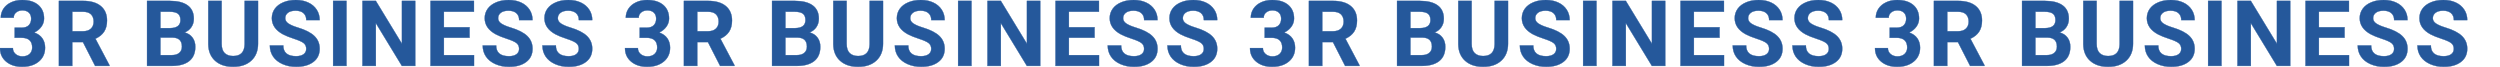
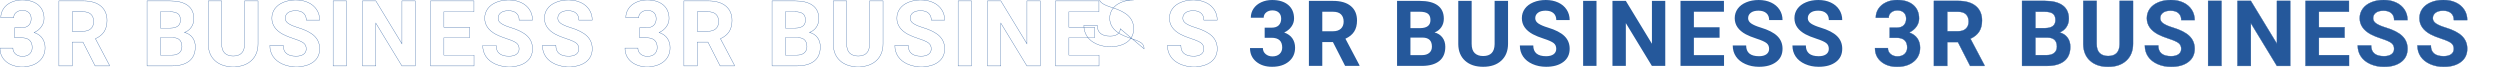
<svg xmlns="http://www.w3.org/2000/svg" version="1.1" id="レイヤー_1" x="0" y="0" width="7936" height="212" viewBox="0 0 7936 212" style="enable-background:new 0 0 7936 212" xml:space="preserve">
  <style>.st0{fill:#25589b}.st1{fill:none;stroke:#25589b}</style>
-   <path class="st0" d="M46.573 87.861h21.8c10.38 0 18.071-2.598 23.074-7.794 5.001-5.194 7.503-12.092 7.503-20.69 0-8.312-2.477-14.785-7.432-19.414-4.955-4.628-11.774-6.944-20.455-6.944-7.835 0-14.393 2.15-19.677 6.447-5.286 4.3-7.927 9.898-7.927 16.793H2.548c0-10.77 2.902-20.429 8.706-28.98 5.804-8.549 13.919-15.233 24.348-20.052C46.029 2.409 57.519 0 70.072 0c21.8 0 38.88 5.221 51.244 15.659C133.678 26.1 139.86 40.483 139.86 58.811c0 9.448-2.88 18.139-8.635 26.075-5.758 7.936-13.307 14.029-22.649 18.281 11.608 4.158 20.265 10.394 25.976 18.706 5.709 8.314 8.564 18.139 8.564 29.476 0 18.33-6.678 33.019-20.031 44.072C109.73 206.473 92.059 212 70.072 212c-20.575 0-37.396-5.432-50.466-16.297C6.534 184.84 0 170.479 0 152.623h40.91c0 7.747 2.902 14.078 8.706 18.989 5.804 4.913 12.953 7.369 21.446 7.369 9.719 0 17.341-2.573 22.862-7.724 5.521-5.148 8.281-11.974 8.281-20.477 0-20.595-11.325-30.893-33.974-30.893H46.573V87.861zm216.708 45.773h-33.833v75.532H186.98V2.834h76.584c24.348 0 43.126 5.434 56.34 16.297 13.211 10.865 19.818 26.217 19.818 46.056 0 14.078-3.044 25.816-9.132 35.215-6.086 9.402-15.312 16.888-27.673 22.462l44.59 84.318v1.984h-45.582l-38.644-75.532zm-33.833-34.436h34.257c10.665 0 18.92-2.715 24.774-8.149 5.85-5.431 8.777-12.917 8.777-22.461 0-9.729-2.761-17.382-8.283-22.957-5.52-5.574-13.992-8.361-25.408-8.361h-34.116v61.928zm237.358 109.968V2.834h72.195c25.007 0 43.976 4.796 56.907 14.384 12.929 9.589 19.394 23.643 19.394 42.159 0 10.11-2.597 19.014-7.786 26.713-5.191 7.7-12.41 13.344-21.659 16.934 10.568 2.646 18.898 7.985 24.986 16.013 6.086 8.031 9.13 17.856 9.13 29.476 0 19.84-6.323 34.861-18.969 45.064-12.648 10.203-30.671 15.4-54.075 15.588h-80.123zm42.467-119.888h31.426c21.422-.376 32.134-8.928 32.134-25.65 0-9.353-2.714-16.084-8.139-20.194-5.428-4.109-13.993-6.164-25.693-6.164h-29.727v52.008zm0 30.043v55.693h36.381c10.002 0 17.812-2.385 23.427-7.157 5.615-4.769 8.423-11.358 8.423-19.768 0-18.895-9.768-28.484-29.303-28.767h-38.928zM819.128 2.834v135.901c0 22.581-7.055 40.437-21.164 53.567C783.855 205.434 764.579 212 740.138 212c-24.065 0-43.175-6.377-57.331-19.131-14.156-12.754-21.375-30.277-21.658-52.575V2.834h42.468v136.184c0 13.511 3.231 23.36 9.696 29.547 6.464 6.188 15.406 9.282 26.826 9.282 23.875 0 36.003-12.563 36.381-37.695V2.834h42.608zm153.006 152.198c0-8.029-2.831-14.194-8.493-18.493-5.662-4.298-15.855-8.833-30.577-13.604-14.722-4.77-26.379-9.471-34.965-14.101-23.406-12.659-35.107-29.71-35.107-51.158 0-11.146 3.137-21.091 9.413-29.831 6.275-8.737 15.288-15.564 27.039-20.477C911.192 2.458 924.38 0 939.009 0c14.722 0 27.838 2.67 39.353 8.006 11.513 5.339 20.456 12.874 26.825 22.603 6.371 9.731 9.556 20.785 9.556 33.16h-42.468c0-9.446-2.973-16.792-8.918-22.037-5.945-5.242-14.297-7.864-25.056-7.864-10.383 0-18.451 2.196-24.206 6.59-5.757 4.392-8.635 10.181-8.635 17.359 0 6.709 3.373 12.329 10.122 16.864 6.746 4.535 16.68 8.786 29.798 12.754 24.158 7.276 41.76 16.297 52.801 27.067s16.562 24.186 16.562 40.246c0 17.856-6.748 31.863-20.243 42.017C981.003 206.923 962.838 212 940 212c-15.855 0-30.294-2.905-43.317-8.716-13.023-5.809-22.957-13.767-29.798-23.878-6.844-10.108-10.263-21.824-10.263-35.144h42.609c0 22.769 13.59 34.152 40.769 34.152 10.098 0 17.978-2.055 23.64-6.164 5.663-4.11 8.494-9.849 8.494-17.218zm127.81 54.134h-42.468V2.834h42.468v206.332zm218.264 0h-42.468l-82.67-135.759v135.759h-42.468V2.834h42.468l82.812 136.043V2.834h42.326v206.332zm172.4-89.42h-81.538v55.267h95.694v34.152h-138.161V2.834h137.878V37.27h-95.411v49.174h81.538v33.302zm157.254 35.286c0-8.029-2.831-14.194-8.494-18.493-5.662-4.298-15.855-8.833-30.577-13.604-14.722-4.77-26.379-9.471-34.965-14.101-23.406-12.659-35.107-29.71-35.107-51.158 0-11.146 3.137-21.091 9.413-29.831 6.275-8.737 15.288-15.564 27.039-20.477 11.75-4.91 24.937-7.368 39.567-7.368 14.722 0 27.838 2.67 39.353 8.006 11.513 5.339 20.456 12.874 26.825 22.603 6.371 9.731 9.556 20.785 9.556 33.16h-42.468c0-9.446-2.973-16.792-8.918-22.037-5.946-5.242-14.297-7.864-25.056-7.864-10.383 0-18.451 2.196-24.207 6.59-5.757 4.392-8.635 10.181-8.635 17.359 0 6.709 3.373 12.329 10.122 16.864 6.746 4.535 16.68 8.786 29.798 12.754 24.158 7.276 41.76 16.297 52.801 27.067 11.042 10.77 16.562 24.186 16.562 40.246 0 17.856-6.748 31.863-20.243 42.017-13.497 10.157-31.662 15.234-54.5 15.234-15.855 0-30.294-2.905-43.317-8.716-13.023-5.809-22.957-13.767-29.798-23.878-6.844-10.108-10.263-21.824-10.263-35.144h42.609c0 22.769 13.59 34.152 40.769 34.152 10.098 0 17.978-2.055 23.64-6.164 5.663-4.109 8.494-9.848 8.494-17.217zm189.529 0c0-8.029-2.831-14.194-8.494-18.493-5.662-4.298-15.855-8.833-30.577-13.604-14.722-4.77-26.379-9.471-34.965-14.101-23.406-12.659-35.107-29.71-35.107-51.158 0-11.146 3.137-21.091 9.413-29.831 6.275-8.737 15.288-15.564 27.039-20.477C1776.449 2.458 1789.637 0 1804.266 0c14.722 0 27.838 2.67 39.353 8.006 11.513 5.339 20.456 12.874 26.825 22.603 6.371 9.731 9.556 20.785 9.556 33.16h-42.468c0-9.446-2.973-16.792-8.918-22.037-5.946-5.242-14.297-7.864-25.056-7.864-10.383 0-18.451 2.196-24.207 6.59-5.757 4.392-8.635 10.181-8.635 17.359 0 6.709 3.373 12.329 10.122 16.864 6.746 4.535 16.68 8.786 29.798 12.754 24.158 7.276 41.76 16.297 52.801 27.067 11.042 10.77 16.562 24.186 16.562 40.246 0 17.856-6.748 31.863-20.243 42.017-13.497 10.157-31.662 15.234-54.5 15.234-15.855 0-30.294-2.905-43.317-8.716-13.023-5.809-22.957-13.767-29.798-23.878-6.844-10.108-10.263-21.824-10.263-35.144h42.609c0 22.769 13.59 34.152 40.769 34.152 10.098 0 17.978-2.055 23.64-6.164 5.664-4.109 8.495-9.848 8.495-17.217z" />
  <path class="st1" d="M46.573 87.861h21.8c10.38 0 18.071-2.598 23.074-7.794 5.001-5.194 7.503-12.092 7.503-20.69 0-8.312-2.477-14.785-7.432-19.414-4.955-4.628-11.774-6.944-20.455-6.944-7.835 0-14.393 2.15-19.677 6.447-5.286 4.3-7.927 9.898-7.927 16.793H2.548c0-10.77 2.902-20.429 8.706-28.98 5.804-8.549 13.919-15.233 24.348-20.052C46.029 2.409 57.519 0 70.072 0c21.8 0 38.88 5.221 51.244 15.659C133.678 26.1 139.86 40.483 139.86 58.811c0 9.448-2.88 18.139-8.635 26.075-5.758 7.936-13.307 14.029-22.649 18.281 11.608 4.158 20.265 10.394 25.976 18.706 5.709 8.314 8.564 18.139 8.564 29.476 0 18.33-6.678 33.019-20.031 44.072C109.73 206.473 92.059 212 70.072 212c-20.575 0-37.396-5.432-50.466-16.297C6.534 184.84 0 170.479 0 152.623h40.91c0 7.747 2.902 14.078 8.706 18.989 5.804 4.913 12.953 7.369 21.446 7.369 9.719 0 17.341-2.573 22.862-7.724 5.521-5.148 8.281-11.974 8.281-20.477 0-20.595-11.325-30.893-33.974-30.893H46.573V87.861zm216.708 45.773h-33.833v75.532H186.98V2.834h76.584c24.348 0 43.126 5.434 56.34 16.297 13.211 10.865 19.818 26.217 19.818 46.056 0 14.078-3.044 25.816-9.132 35.215-6.086 9.402-15.312 16.888-27.673 22.462l44.59 84.318v1.984h-45.582l-38.644-75.532zm-33.833-34.436h34.257c10.665 0 18.92-2.715 24.774-8.149 5.85-5.431 8.777-12.917 8.777-22.461 0-9.729-2.761-17.382-8.283-22.957-5.52-5.574-13.992-8.361-25.408-8.361h-34.116v61.928zm237.358 109.968V2.834h72.195c25.007 0 43.976 4.796 56.907 14.384 12.929 9.589 19.394 23.643 19.394 42.159 0 10.11-2.597 19.014-7.786 26.713-5.191 7.7-12.41 13.344-21.659 16.934 10.568 2.646 18.898 7.985 24.986 16.013 6.086 8.031 9.13 17.856 9.13 29.476 0 19.84-6.323 34.861-18.969 45.064-12.648 10.203-30.671 15.4-54.075 15.588h-80.123zm42.467-119.888h31.426c21.422-.376 32.134-8.928 32.134-25.65 0-9.353-2.714-16.084-8.139-20.194-5.428-4.109-13.993-6.164-25.693-6.164h-29.727v52.008zm0 30.043v55.693h36.381c10.002 0 17.812-2.385 23.427-7.157 5.615-4.769 8.423-11.358 8.423-19.768 0-18.895-9.768-28.484-29.303-28.767h-38.928zM819.128 2.834v135.901c0 22.581-7.055 40.437-21.164 53.567C783.855 205.434 764.579 212 740.138 212c-24.065 0-43.175-6.377-57.331-19.131-14.156-12.754-21.375-30.277-21.658-52.575V2.834h42.468v136.184c0 13.511 3.231 23.36 9.696 29.547 6.464 6.188 15.406 9.282 26.826 9.282 23.875 0 36.003-12.563 36.381-37.695V2.834h42.608zm153.006 152.198c0-8.029-2.831-14.194-8.493-18.493-5.662-4.298-15.855-8.833-30.577-13.604-14.722-4.77-26.379-9.471-34.965-14.101-23.406-12.659-35.107-29.71-35.107-51.158 0-11.146 3.137-21.091 9.413-29.831 6.275-8.737 15.288-15.564 27.039-20.477C911.192 2.458 924.38 0 939.009 0c14.722 0 27.838 2.67 39.353 8.006 11.513 5.339 20.456 12.874 26.825 22.603 6.371 9.731 9.556 20.785 9.556 33.16h-42.468c0-9.446-2.973-16.792-8.918-22.037-5.945-5.242-14.297-7.864-25.056-7.864-10.383 0-18.451 2.196-24.206 6.59-5.757 4.392-8.635 10.181-8.635 17.359 0 6.709 3.373 12.329 10.122 16.864 6.746 4.535 16.68 8.786 29.798 12.754 24.158 7.276 41.76 16.297 52.801 27.067s16.562 24.186 16.562 40.246c0 17.856-6.748 31.863-20.243 42.017C981.003 206.923 962.838 212 940 212c-15.855 0-30.294-2.905-43.317-8.716-13.023-5.809-22.957-13.767-29.798-23.878-6.844-10.108-10.263-21.824-10.263-35.144h42.609c0 22.769 13.59 34.152 40.769 34.152 10.098 0 17.978-2.055 23.64-6.164 5.663-4.11 8.494-9.849 8.494-17.218zm127.81 54.134h-42.468V2.834h42.468v206.332zm218.264 0h-42.468l-82.67-135.759v135.759h-42.468V2.834h42.468l82.812 136.043V2.834h42.326v206.332zm172.4-89.42h-81.538v55.267h95.694v34.152h-138.161V2.834h137.878V37.27h-95.411v49.174h81.538v33.302zm157.254 35.286c0-8.029-2.831-14.194-8.494-18.493-5.662-4.298-15.855-8.833-30.577-13.604-14.722-4.77-26.379-9.471-34.965-14.101-23.406-12.659-35.107-29.71-35.107-51.158 0-11.146 3.137-21.091 9.413-29.831 6.275-8.737 15.288-15.564 27.039-20.477 11.75-4.91 24.937-7.368 39.567-7.368 14.722 0 27.838 2.67 39.353 8.006 11.513 5.339 20.456 12.874 26.825 22.603 6.371 9.731 9.556 20.785 9.556 33.16h-42.468c0-9.446-2.973-16.792-8.918-22.037-5.946-5.242-14.297-7.864-25.056-7.864-10.383 0-18.451 2.196-24.207 6.59-5.757 4.392-8.635 10.181-8.635 17.359 0 6.709 3.373 12.329 10.122 16.864 6.746 4.535 16.68 8.786 29.798 12.754 24.158 7.276 41.76 16.297 52.801 27.067 11.042 10.77 16.562 24.186 16.562 40.246 0 17.856-6.748 31.863-20.243 42.017-13.497 10.157-31.662 15.234-54.5 15.234-15.855 0-30.294-2.905-43.317-8.716-13.023-5.809-22.957-13.767-29.798-23.878-6.844-10.108-10.263-21.824-10.263-35.144h42.609c0 22.769 13.59 34.152 40.769 34.152 10.098 0 17.978-2.055 23.64-6.164 5.663-4.109 8.494-9.848 8.494-17.217zm189.529 0c0-8.029-2.831-14.194-8.494-18.493-5.662-4.298-15.855-8.833-30.577-13.604-14.722-4.77-26.379-9.471-34.965-14.101-23.406-12.659-35.107-29.71-35.107-51.158 0-11.146 3.137-21.091 9.413-29.831 6.275-8.737 15.288-15.564 27.039-20.477C1776.449 2.458 1789.637 0 1804.266 0c14.722 0 27.838 2.67 39.353 8.006 11.513 5.339 20.456 12.874 26.825 22.603 6.371 9.731 9.556 20.785 9.556 33.16h-42.468c0-9.446-2.973-16.792-8.918-22.037-5.946-5.242-14.297-7.864-25.056-7.864-10.383 0-18.451 2.196-24.207 6.59-5.757 4.392-8.635 10.181-8.635 17.359 0 6.709 3.373 12.329 10.122 16.864 6.746 4.535 16.68 8.786 29.798 12.754 24.158 7.276 41.76 16.297 52.801 27.067 11.042 10.77 16.562 24.186 16.562 40.246 0 17.856-6.748 31.863-20.243 42.017-13.497 10.157-31.662 15.234-54.5 15.234-15.855 0-30.294-2.905-43.317-8.716-13.023-5.809-22.957-13.767-29.798-23.878-6.844-10.108-10.263-21.824-10.263-35.144h42.609c0 22.769 13.59 34.152 40.769 34.152 10.098 0 17.978-2.055 23.64-6.164 5.664-4.109 8.495-9.848 8.495-17.217z" />
-   <path class="st0" d="M2030.573 87.861h21.8c10.38 0 18.071-2.598 23.074-7.794 5.001-5.194 7.503-12.092 7.503-20.69 0-8.312-2.477-14.785-7.432-19.414-4.955-4.628-11.774-6.944-20.455-6.944-7.835 0-14.393 2.15-19.677 6.447-5.286 4.3-7.927 9.898-7.927 16.793h-40.91c0-10.77 2.902-20.429 8.706-28.98 5.804-8.549 13.919-15.233 24.348-20.052C2030.029 2.409 2041.519 0 2054.072 0c21.8 0 38.88 5.221 51.244 15.659 12.362 10.441 18.544 24.824 18.544 43.152 0 9.448-2.88 18.139-8.635 26.075-5.758 7.936-13.307 14.029-22.649 18.281 11.608 4.158 20.265 10.394 25.976 18.706 5.709 8.314 8.564 18.139 8.564 29.476 0 18.33-6.678 33.019-20.031 44.072-13.355 11.053-31.026 16.58-53.014 16.58-20.575 0-37.396-5.432-50.466-16.297-13.072-10.863-19.606-25.225-19.606-43.08h40.91c0 7.747 2.902 14.078 8.706 18.989 5.804 4.913 12.953 7.369 21.446 7.369 9.719 0 17.341-2.573 22.862-7.724 5.521-5.148 8.281-11.974 8.281-20.477 0-20.595-11.325-30.893-33.974-30.893h-21.658V87.861zm216.708 45.773h-33.833v75.532h-42.468V2.834h76.584c24.348 0 43.125 5.434 56.34 16.297 13.211 10.865 19.818 26.217 19.818 46.056 0 14.078-3.044 25.816-9.132 35.215-6.086 9.402-15.312 16.888-27.673 22.462l44.59 84.318v1.984h-45.582l-38.644-75.532zm-33.833-34.436h34.257c10.665 0 18.92-2.715 24.774-8.149 5.85-5.431 8.777-12.917 8.777-22.461 0-9.729-2.761-17.382-8.283-22.957-5.52-5.574-13.992-8.361-25.408-8.361h-34.116v61.928zm237.358 109.968V2.834H2523c25.007 0 43.976 4.796 56.907 14.384 12.928 9.589 19.393 23.643 19.393 42.159 0 10.11-2.597 19.014-7.786 26.713-5.191 7.7-12.41 13.344-21.658 16.934 10.568 2.646 18.898 7.985 24.986 16.013 6.086 8.031 9.13 17.856 9.13 29.476 0 19.84-6.323 34.861-18.969 45.064-12.647 10.203-30.671 15.4-54.075 15.588h-80.122zm42.467-119.888h31.426c21.422-.376 32.134-8.928 32.134-25.65 0-9.353-2.714-16.084-8.139-20.194-5.428-4.109-13.993-6.164-25.693-6.164h-29.727v52.008zm0 30.043v55.693h36.381c10.002 0 17.812-2.385 23.427-7.157 5.615-4.769 8.423-11.358 8.423-19.768 0-18.895-9.767-28.484-29.302-28.767h-38.929zM2803.127 2.834v135.901c0 22.581-7.055 40.437-21.164 53.567-14.109 13.132-33.385 19.698-57.826 19.698-24.065 0-43.175-6.377-57.331-19.131-14.156-12.754-21.375-30.277-21.659-52.575V2.834h42.468v136.184c0 13.511 3.231 23.36 9.696 29.547 6.464 6.188 15.406 9.282 26.826 9.282 23.875 0 36.003-12.563 36.381-37.695V2.834h42.609zm153.007 152.198c0-8.029-2.831-14.194-8.493-18.493-5.662-4.298-15.855-8.833-30.577-13.604-14.722-4.77-26.379-9.471-34.965-14.101-23.406-12.659-35.106-29.71-35.106-51.158 0-11.146 3.137-21.091 9.413-29.831 6.275-8.737 15.288-15.564 27.039-20.477C2895.192 2.458 2908.38 0 2923.009 0c14.722 0 27.838 2.67 39.353 8.006 11.513 5.339 20.456 12.874 26.825 22.603 6.371 9.731 9.556 20.785 9.556 33.16h-42.468c0-9.446-2.973-16.792-8.918-22.037-5.946-5.242-14.297-7.864-25.056-7.864-10.383 0-18.451 2.196-24.207 6.59-5.757 4.392-8.635 10.181-8.635 17.359 0 6.709 3.373 12.329 10.122 16.864 6.746 4.535 16.68 8.786 29.798 12.754 24.158 7.276 41.76 16.297 52.802 27.067 11.042 10.77 16.562 24.186 16.562 40.246 0 17.856-6.748 31.863-20.243 42.017C2965.003 206.923 2946.838 212 2924 212c-15.854 0-30.293-2.905-43.317-8.716-13.023-5.809-22.957-13.767-29.798-23.878-6.844-10.108-10.263-21.824-10.263-35.144h42.609c0 22.769 13.59 34.152 40.769 34.152 10.097 0 17.978-2.055 23.64-6.164 5.663-4.11 8.494-9.849 8.494-17.218zm127.81 54.134h-42.468V2.834h42.468v206.332zm218.264 0h-42.468l-82.67-135.759v135.759h-42.468V2.834h42.468l82.812 136.043V2.834h42.326v206.332zm172.4-89.42h-81.538v55.267h95.694v34.152h-138.161V2.834h137.878V37.27h-95.411v49.174h81.538v33.302zm157.254 35.286c0-8.029-2.831-14.194-8.493-18.493-5.662-4.298-15.854-8.833-30.577-13.604-14.722-4.77-26.379-9.471-34.965-14.101-23.406-12.659-35.106-29.71-35.106-51.158 0-11.146 3.137-21.091 9.413-29.831 6.276-8.737 15.288-15.564 27.039-20.477C3570.921 2.458 3584.108 0 3598.738 0c14.722 0 27.838 2.67 39.353 8.006 11.513 5.339 20.456 12.874 26.825 22.603 6.371 9.731 9.556 20.785 9.556 33.16h-42.468c0-9.446-2.973-16.792-8.918-22.037-5.945-5.242-14.297-7.864-25.056-7.864-10.383 0-18.451 2.196-24.206 6.59-5.757 4.392-8.635 10.181-8.635 17.359 0 6.709 3.373 12.329 10.122 16.864 6.746 4.535 16.679 8.786 29.798 12.754 24.158 7.276 41.76 16.297 52.801 27.067s16.562 24.186 16.562 40.246c0 17.856-6.748 31.863-20.243 42.017-13.497 10.157-31.662 15.234-54.5 15.234-15.854 0-30.293-2.905-43.317-8.716-13.023-5.809-22.957-13.767-29.798-23.878-6.844-10.108-10.263-21.824-10.263-35.144h42.609c0 22.769 13.59 34.152 40.769 34.152 10.098 0 17.978-2.055 23.64-6.164 5.662-4.109 8.493-9.848 8.493-17.217zm189.529 0c0-8.029-2.831-14.194-8.494-18.493-5.662-4.298-15.854-8.833-30.577-13.604-14.722-4.77-26.379-9.471-34.965-14.101-23.406-12.659-35.106-29.71-35.106-51.158 0-11.146 3.137-21.091 9.413-29.831 6.275-8.737 15.288-15.564 27.039-20.477C3760.449 2.458 3773.637 0 3788.266 0c14.722 0 27.838 2.67 39.353 8.006 11.513 5.339 20.456 12.874 26.825 22.603 6.371 9.731 9.556 20.785 9.556 33.16h-42.468c0-9.446-2.973-16.792-8.918-22.037-5.946-5.242-14.297-7.864-25.056-7.864-10.383 0-18.451 2.196-24.207 6.59-5.757 4.392-8.635 10.181-8.635 17.359 0 6.709 3.373 12.329 10.122 16.864 6.746 4.535 16.679 8.786 29.798 12.754 24.158 7.276 41.76 16.297 52.802 27.067 11.042 10.77 16.562 24.186 16.562 40.246 0 17.856-6.748 31.863-20.243 42.017-13.497 10.157-31.662 15.234-54.5 15.234-15.854 0-30.293-2.905-43.317-8.716-13.023-5.809-22.957-13.767-29.798-23.878-6.844-10.108-10.264-21.824-10.264-35.144h42.609c0 22.769 13.59 34.152 40.769 34.152 10.097 0 17.978-2.055 23.64-6.164 5.664-4.109 8.495-9.848 8.495-17.217z" />
-   <path class="st1" d="M2030.573 87.861h21.8c10.38 0 18.071-2.598 23.074-7.794 5.001-5.194 7.503-12.092 7.503-20.69 0-8.312-2.477-14.785-7.432-19.414-4.955-4.628-11.774-6.944-20.455-6.944-7.835 0-14.393 2.15-19.677 6.447-5.286 4.3-7.927 9.898-7.927 16.793h-40.91c0-10.77 2.902-20.429 8.706-28.98 5.804-8.549 13.919-15.233 24.348-20.052C2030.029 2.409 2041.519 0 2054.072 0c21.8 0 38.88 5.221 51.244 15.659 12.362 10.441 18.544 24.824 18.544 43.152 0 9.448-2.88 18.139-8.635 26.075-5.758 7.936-13.307 14.029-22.649 18.281 11.608 4.158 20.265 10.394 25.976 18.706 5.709 8.314 8.564 18.139 8.564 29.476 0 18.33-6.678 33.019-20.031 44.072-13.355 11.053-31.026 16.58-53.014 16.58-20.575 0-37.396-5.432-50.466-16.297-13.072-10.863-19.606-25.225-19.606-43.08h40.91c0 7.747 2.902 14.078 8.706 18.989 5.804 4.913 12.953 7.369 21.446 7.369 9.719 0 17.341-2.573 22.862-7.724 5.521-5.148 8.281-11.974 8.281-20.477 0-20.595-11.325-30.893-33.974-30.893h-21.658V87.861zm216.708 45.773h-33.833v75.532h-42.468V2.834h76.584c24.348 0 43.125 5.434 56.34 16.297 13.211 10.865 19.818 26.217 19.818 46.056 0 14.078-3.044 25.816-9.132 35.215-6.086 9.402-15.312 16.888-27.673 22.462l44.59 84.318v1.984h-45.582l-38.644-75.532zm-33.833-34.436h34.257c10.665 0 18.92-2.715 24.774-8.149 5.85-5.431 8.777-12.917 8.777-22.461 0-9.729-2.761-17.382-8.283-22.957-5.52-5.574-13.992-8.361-25.408-8.361h-34.116v61.928zm237.358 109.968V2.834H2523c25.007 0 43.976 4.796 56.907 14.384 12.928 9.589 19.393 23.643 19.393 42.159 0 10.11-2.597 19.014-7.786 26.713-5.191 7.7-12.41 13.344-21.658 16.934 10.568 2.646 18.898 7.985 24.986 16.013 6.086 8.031 9.13 17.856 9.13 29.476 0 19.84-6.323 34.861-18.969 45.064-12.647 10.203-30.671 15.4-54.075 15.588h-80.122zm42.467-119.888h31.426c21.422-.376 32.134-8.928 32.134-25.65 0-9.353-2.714-16.084-8.139-20.194-5.428-4.109-13.993-6.164-25.693-6.164h-29.727v52.008zm0 30.043v55.693h36.381c10.002 0 17.812-2.385 23.427-7.157 5.615-4.769 8.423-11.358 8.423-19.768 0-18.895-9.767-28.484-29.302-28.767h-38.929zM2803.127 2.834v135.901c0 22.581-7.055 40.437-21.164 53.567-14.109 13.132-33.385 19.698-57.826 19.698-24.065 0-43.175-6.377-57.331-19.131-14.156-12.754-21.375-30.277-21.659-52.575V2.834h42.468v136.184c0 13.511 3.231 23.36 9.696 29.547 6.464 6.188 15.406 9.282 26.826 9.282 23.875 0 36.003-12.563 36.381-37.695V2.834h42.609zm153.007 152.198c0-8.029-2.831-14.194-8.493-18.493-5.662-4.298-15.855-8.833-30.577-13.604-14.722-4.77-26.379-9.471-34.965-14.101-23.406-12.659-35.106-29.71-35.106-51.158 0-11.146 3.137-21.091 9.413-29.831 6.275-8.737 15.288-15.564 27.039-20.477C2895.192 2.458 2908.38 0 2923.009 0c14.722 0 27.838 2.67 39.353 8.006 11.513 5.339 20.456 12.874 26.825 22.603 6.371 9.731 9.556 20.785 9.556 33.16h-42.468c0-9.446-2.973-16.792-8.918-22.037-5.946-5.242-14.297-7.864-25.056-7.864-10.383 0-18.451 2.196-24.207 6.59-5.757 4.392-8.635 10.181-8.635 17.359 0 6.709 3.373 12.329 10.122 16.864 6.746 4.535 16.68 8.786 29.798 12.754 24.158 7.276 41.76 16.297 52.802 27.067 11.042 10.77 16.562 24.186 16.562 40.246 0 17.856-6.748 31.863-20.243 42.017C2965.003 206.923 2946.838 212 2924 212c-15.854 0-30.293-2.905-43.317-8.716-13.023-5.809-22.957-13.767-29.798-23.878-6.844-10.108-10.263-21.824-10.263-35.144h42.609c0 22.769 13.59 34.152 40.769 34.152 10.097 0 17.978-2.055 23.64-6.164 5.663-4.11 8.494-9.849 8.494-17.218zm127.81 54.134h-42.468V2.834h42.468v206.332zm218.264 0h-42.468l-82.67-135.759v135.759h-42.468V2.834h42.468l82.812 136.043V2.834h42.326v206.332zm172.4-89.42h-81.538v55.267h95.694v34.152h-138.161V2.834h137.878V37.27h-95.411v49.174h81.538v33.302zm157.254 35.286c0-8.029-2.831-14.194-8.493-18.493-5.662-4.298-15.854-8.833-30.577-13.604-14.722-4.77-26.379-9.471-34.965-14.101-23.406-12.659-35.106-29.71-35.106-51.158 0-11.146 3.137-21.091 9.413-29.831 6.276-8.737 15.288-15.564 27.039-20.477C3570.921 2.458 3584.108 0 3598.738 0c14.722 0 27.838 2.67 39.353 8.006 11.513 5.339 20.456 12.874 26.825 22.603 6.371 9.731 9.556 20.785 9.556 33.16h-42.468c0-9.446-2.973-16.792-8.918-22.037-5.945-5.242-14.297-7.864-25.056-7.864-10.383 0-18.451 2.196-24.206 6.59-5.757 4.392-8.635 10.181-8.635 17.359 0 6.709 3.373 12.329 10.122 16.864 6.746 4.535 16.679 8.786 29.798 12.754 24.158 7.276 41.76 16.297 52.801 27.067s16.562 24.186 16.562 40.246c0 17.856-6.748 31.863-20.243 42.017-13.497 10.157-31.662 15.234-54.5 15.234-15.854 0-30.293-2.905-43.317-8.716-13.023-5.809-22.957-13.767-29.798-23.878-6.844-10.108-10.263-21.824-10.263-35.144h42.609c0 22.769 13.59 34.152 40.769 34.152 10.098 0 17.978-2.055 23.64-6.164 5.662-4.109 8.493-9.848 8.493-17.217zm189.529 0c0-8.029-2.831-14.194-8.494-18.493-5.662-4.298-15.854-8.833-30.577-13.604-14.722-4.77-26.379-9.471-34.965-14.101-23.406-12.659-35.106-29.71-35.106-51.158 0-11.146 3.137-21.091 9.413-29.831 6.275-8.737 15.288-15.564 27.039-20.477C3760.449 2.458 3773.637 0 3788.266 0c14.722 0 27.838 2.67 39.353 8.006 11.513 5.339 20.456 12.874 26.825 22.603 6.371 9.731 9.556 20.785 9.556 33.16h-42.468c0-9.446-2.973-16.792-8.918-22.037-5.946-5.242-14.297-7.864-25.056-7.864-10.383 0-18.451 2.196-24.207 6.59-5.757 4.392-8.635 10.181-8.635 17.359 0 6.709 3.373 12.329 10.122 16.864 6.746 4.535 16.679 8.786 29.798 12.754 24.158 7.276 41.76 16.297 52.802 27.067 11.042 10.77 16.562 24.186 16.562 40.246 0 17.856-6.748 31.863-20.243 42.017-13.497 10.157-31.662 15.234-54.5 15.234-15.854 0-30.293-2.905-43.317-8.716-13.023-5.809-22.957-13.767-29.798-23.878-6.844-10.108-10.264-21.824-10.264-35.144h42.609c0 22.769 13.59 34.152 40.769 34.152 10.097 0 17.978-2.055 23.64-6.164 5.664-4.109 8.495-9.848 8.495-17.217z" />
+   <path class="st1" d="M2030.573 87.861h21.8c10.38 0 18.071-2.598 23.074-7.794 5.001-5.194 7.503-12.092 7.503-20.69 0-8.312-2.477-14.785-7.432-19.414-4.955-4.628-11.774-6.944-20.455-6.944-7.835 0-14.393 2.15-19.677 6.447-5.286 4.3-7.927 9.898-7.927 16.793h-40.91c0-10.77 2.902-20.429 8.706-28.98 5.804-8.549 13.919-15.233 24.348-20.052C2030.029 2.409 2041.519 0 2054.072 0c21.8 0 38.88 5.221 51.244 15.659 12.362 10.441 18.544 24.824 18.544 43.152 0 9.448-2.88 18.139-8.635 26.075-5.758 7.936-13.307 14.029-22.649 18.281 11.608 4.158 20.265 10.394 25.976 18.706 5.709 8.314 8.564 18.139 8.564 29.476 0 18.33-6.678 33.019-20.031 44.072-13.355 11.053-31.026 16.58-53.014 16.58-20.575 0-37.396-5.432-50.466-16.297-13.072-10.863-19.606-25.225-19.606-43.08h40.91c0 7.747 2.902 14.078 8.706 18.989 5.804 4.913 12.953 7.369 21.446 7.369 9.719 0 17.341-2.573 22.862-7.724 5.521-5.148 8.281-11.974 8.281-20.477 0-20.595-11.325-30.893-33.974-30.893h-21.658V87.861zm216.708 45.773h-33.833v75.532h-42.468V2.834h76.584c24.348 0 43.125 5.434 56.34 16.297 13.211 10.865 19.818 26.217 19.818 46.056 0 14.078-3.044 25.816-9.132 35.215-6.086 9.402-15.312 16.888-27.673 22.462l44.59 84.318v1.984h-45.582l-38.644-75.532zm-33.833-34.436h34.257c10.665 0 18.92-2.715 24.774-8.149 5.85-5.431 8.777-12.917 8.777-22.461 0-9.729-2.761-17.382-8.283-22.957-5.52-5.574-13.992-8.361-25.408-8.361h-34.116v61.928zm237.358 109.968V2.834H2523c25.007 0 43.976 4.796 56.907 14.384 12.928 9.589 19.393 23.643 19.393 42.159 0 10.11-2.597 19.014-7.786 26.713-5.191 7.7-12.41 13.344-21.658 16.934 10.568 2.646 18.898 7.985 24.986 16.013 6.086 8.031 9.13 17.856 9.13 29.476 0 19.84-6.323 34.861-18.969 45.064-12.647 10.203-30.671 15.4-54.075 15.588h-80.122zm42.467-119.888h31.426c21.422-.376 32.134-8.928 32.134-25.65 0-9.353-2.714-16.084-8.139-20.194-5.428-4.109-13.993-6.164-25.693-6.164h-29.727v52.008zm0 30.043v55.693h36.381c10.002 0 17.812-2.385 23.427-7.157 5.615-4.769 8.423-11.358 8.423-19.768 0-18.895-9.767-28.484-29.302-28.767h-38.929zM2803.127 2.834v135.901c0 22.581-7.055 40.437-21.164 53.567-14.109 13.132-33.385 19.698-57.826 19.698-24.065 0-43.175-6.377-57.331-19.131-14.156-12.754-21.375-30.277-21.659-52.575V2.834h42.468v136.184c0 13.511 3.231 23.36 9.696 29.547 6.464 6.188 15.406 9.282 26.826 9.282 23.875 0 36.003-12.563 36.381-37.695V2.834h42.609zm153.007 152.198c0-8.029-2.831-14.194-8.493-18.493-5.662-4.298-15.855-8.833-30.577-13.604-14.722-4.77-26.379-9.471-34.965-14.101-23.406-12.659-35.106-29.71-35.106-51.158 0-11.146 3.137-21.091 9.413-29.831 6.275-8.737 15.288-15.564 27.039-20.477C2895.192 2.458 2908.38 0 2923.009 0c14.722 0 27.838 2.67 39.353 8.006 11.513 5.339 20.456 12.874 26.825 22.603 6.371 9.731 9.556 20.785 9.556 33.16h-42.468c0-9.446-2.973-16.792-8.918-22.037-5.946-5.242-14.297-7.864-25.056-7.864-10.383 0-18.451 2.196-24.207 6.59-5.757 4.392-8.635 10.181-8.635 17.359 0 6.709 3.373 12.329 10.122 16.864 6.746 4.535 16.68 8.786 29.798 12.754 24.158 7.276 41.76 16.297 52.802 27.067 11.042 10.77 16.562 24.186 16.562 40.246 0 17.856-6.748 31.863-20.243 42.017C2965.003 206.923 2946.838 212 2924 212c-15.854 0-30.293-2.905-43.317-8.716-13.023-5.809-22.957-13.767-29.798-23.878-6.844-10.108-10.263-21.824-10.263-35.144h42.609c0 22.769 13.59 34.152 40.769 34.152 10.097 0 17.978-2.055 23.64-6.164 5.663-4.11 8.494-9.849 8.494-17.218zm127.81 54.134h-42.468V2.834h42.468v206.332zm218.264 0h-42.468l-82.67-135.759v135.759h-42.468V2.834h42.468l82.812 136.043V2.834h42.326v206.332zm172.4-89.42h-81.538v55.267h95.694v34.152h-138.161V2.834h137.878V37.27h-95.411v49.174h81.538v33.302zm157.254 35.286c0-8.029-2.831-14.194-8.493-18.493-5.662-4.298-15.854-8.833-30.577-13.604-14.722-4.77-26.379-9.471-34.965-14.101-23.406-12.659-35.106-29.71-35.106-51.158 0-11.146 3.137-21.091 9.413-29.831 6.276-8.737 15.288-15.564 27.039-20.477C3570.921 2.458 3584.108 0 3598.738 0h-42.468c0-9.446-2.973-16.792-8.918-22.037-5.945-5.242-14.297-7.864-25.056-7.864-10.383 0-18.451 2.196-24.206 6.59-5.757 4.392-8.635 10.181-8.635 17.359 0 6.709 3.373 12.329 10.122 16.864 6.746 4.535 16.679 8.786 29.798 12.754 24.158 7.276 41.76 16.297 52.801 27.067s16.562 24.186 16.562 40.246c0 17.856-6.748 31.863-20.243 42.017-13.497 10.157-31.662 15.234-54.5 15.234-15.854 0-30.293-2.905-43.317-8.716-13.023-5.809-22.957-13.767-29.798-23.878-6.844-10.108-10.263-21.824-10.263-35.144h42.609c0 22.769 13.59 34.152 40.769 34.152 10.098 0 17.978-2.055 23.64-6.164 5.662-4.109 8.493-9.848 8.493-17.217zm189.529 0c0-8.029-2.831-14.194-8.494-18.493-5.662-4.298-15.854-8.833-30.577-13.604-14.722-4.77-26.379-9.471-34.965-14.101-23.406-12.659-35.106-29.71-35.106-51.158 0-11.146 3.137-21.091 9.413-29.831 6.275-8.737 15.288-15.564 27.039-20.477C3760.449 2.458 3773.637 0 3788.266 0c14.722 0 27.838 2.67 39.353 8.006 11.513 5.339 20.456 12.874 26.825 22.603 6.371 9.731 9.556 20.785 9.556 33.16h-42.468c0-9.446-2.973-16.792-8.918-22.037-5.946-5.242-14.297-7.864-25.056-7.864-10.383 0-18.451 2.196-24.207 6.59-5.757 4.392-8.635 10.181-8.635 17.359 0 6.709 3.373 12.329 10.122 16.864 6.746 4.535 16.679 8.786 29.798 12.754 24.158 7.276 41.76 16.297 52.802 27.067 11.042 10.77 16.562 24.186 16.562 40.246 0 17.856-6.748 31.863-20.243 42.017-13.497 10.157-31.662 15.234-54.5 15.234-15.854 0-30.293-2.905-43.317-8.716-13.023-5.809-22.957-13.767-29.798-23.878-6.844-10.108-10.264-21.824-10.264-35.144h42.609c0 22.769 13.59 34.152 40.769 34.152 10.097 0 17.978-2.055 23.64-6.164 5.664-4.109 8.495-9.848 8.495-17.217z" />
  <path class="st0" d="M4014.573 87.861h21.8c10.38 0 18.071-2.598 23.074-7.794 5.001-5.194 7.503-12.092 7.503-20.69 0-8.312-2.477-14.785-7.432-19.414-4.955-4.628-11.774-6.944-20.455-6.944-7.835 0-14.393 2.15-19.677 6.447-5.286 4.3-7.927 9.898-7.927 16.793h-40.91c0-10.77 2.902-20.429 8.706-28.98 5.804-8.549 13.919-15.233 24.348-20.052C4014.029 2.409 4025.519 0 4038.072 0c21.8 0 38.88 5.221 51.244 15.659 12.362 10.441 18.544 24.824 18.544 43.152 0 9.448-2.88 18.139-8.635 26.075-5.757 7.936-13.306 14.029-22.649 18.281 11.608 4.158 20.265 10.394 25.976 18.706 5.709 8.314 8.564 18.139 8.564 29.476 0 18.33-6.678 33.019-20.031 44.072-13.355 11.053-31.026 16.58-53.014 16.58-20.575 0-37.396-5.432-50.466-16.297-13.072-10.863-19.606-25.225-19.606-43.08h40.91c0 7.747 2.902 14.078 8.706 18.989 5.804 4.913 12.953 7.369 21.446 7.369 9.719 0 17.341-2.573 22.862-7.724 5.521-5.148 8.281-11.974 8.281-20.477 0-20.595-11.325-30.893-33.974-30.893h-21.658V87.861zm216.708 45.773h-33.833v75.532h-42.467V2.834h76.583c24.348 0 43.125 5.434 56.34 16.297 13.211 10.865 19.818 26.217 19.818 46.056 0 14.078-3.044 25.816-9.132 35.215-6.086 9.402-15.312 16.888-27.673 22.462l44.59 84.318v1.984h-45.582l-38.644-75.532zm-33.833-34.436h34.257c10.665 0 18.92-2.715 24.774-8.149 5.85-5.431 8.776-12.917 8.776-22.461 0-9.729-2.761-17.382-8.283-22.957-5.52-5.574-13.992-8.361-25.408-8.361h-34.116v61.928zm237.358 109.968V2.834H4507c25.007 0 43.976 4.796 56.907 14.384 12.929 9.589 19.394 23.643 19.394 42.159 0 10.11-2.597 19.014-7.786 26.713-5.191 7.7-12.411 13.344-21.659 16.934 10.568 2.646 18.897 7.985 24.985 16.013 6.086 8.031 9.13 17.856 9.13 29.476 0 19.84-6.323 34.861-18.969 45.064-12.648 10.203-30.671 15.4-54.076 15.588h-80.12zm42.467-119.888h31.426c21.422-.376 32.134-8.928 32.134-25.65 0-9.353-2.714-16.084-8.139-20.194-5.428-4.109-13.993-6.164-25.693-6.164h-29.727v52.008zm0 30.043v55.693h36.38c10.002 0 17.812-2.385 23.427-7.157 5.615-4.769 8.423-11.358 8.423-19.768 0-18.895-9.768-28.484-29.303-28.767h-38.927zM4787.127 2.834v135.901c0 22.581-7.056 40.437-21.164 53.567-14.109 13.132-33.385 19.698-57.826 19.698-24.065 0-43.175-6.377-57.331-19.131s-21.375-30.277-21.659-52.575V2.834h42.468v136.184c0 13.511 3.231 23.36 9.696 29.547 6.464 6.188 15.406 9.282 26.826 9.282 23.875 0 36.003-12.563 36.381-37.695V2.834h42.609zm153.007 152.198c0-8.029-2.831-14.194-8.494-18.493-5.662-4.298-15.854-8.833-30.577-13.604-14.722-4.77-26.378-9.471-34.965-14.101-23.406-12.659-35.106-29.71-35.106-51.158 0-11.146 3.137-21.091 9.413-29.831 6.275-8.737 15.288-15.564 27.039-20.477C4879.192 2.458 4892.38 0 4907.009 0c14.722 0 27.838 2.67 39.353 8.006 11.513 5.339 20.456 12.874 26.825 22.603 6.371 9.731 9.556 20.785 9.556 33.16h-42.468c0-9.446-2.973-16.792-8.918-22.037-5.945-5.242-14.297-7.864-25.056-7.864-10.382 0-18.451 2.196-24.207 6.59-5.757 4.392-8.635 10.181-8.635 17.359 0 6.709 3.373 12.329 10.122 16.864 6.746 4.535 16.68 8.786 29.798 12.754 24.158 7.276 41.76 16.297 52.801 27.067s16.562 24.186 16.562 40.246c0 17.856-6.748 31.863-20.243 42.017C4949.003 206.923 4930.838 212 4908 212c-15.854 0-30.293-2.905-43.317-8.716-13.023-5.809-22.957-13.767-29.798-23.878-6.843-10.108-10.263-21.824-10.263-35.144h42.609c0 22.769 13.59 34.152 40.769 34.152 10.098 0 17.978-2.055 23.64-6.164 5.663-4.11 8.494-9.849 8.494-17.218zm127.81 54.134h-42.468V2.834h42.468v206.332zm218.264 0h-42.468l-82.67-135.759v135.759h-42.468V2.834h42.468l82.812 136.043V2.834h42.326v206.332zm172.4-89.42h-81.538v55.267h95.693v34.152h-138.161V2.834h137.878V37.27h-95.41v49.174h81.538v33.302zm157.254 35.286c0-8.029-2.831-14.194-8.494-18.493-5.662-4.298-15.854-8.833-30.577-13.604-14.722-4.77-26.378-9.471-34.965-14.101-23.406-12.659-35.106-29.71-35.106-51.158 0-11.146 3.137-21.091 9.413-29.831 6.275-8.737 15.289-15.564 27.039-20.477C5554.921 2.458 5568.108 0 5582.738 0c14.722 0 27.838 2.67 39.353 8.006 11.513 5.339 20.456 12.874 26.825 22.603 6.371 9.731 9.556 20.785 9.556 33.16h-42.468c0-9.446-2.973-16.792-8.918-22.037-5.946-5.242-14.297-7.864-25.056-7.864-10.382 0-18.451 2.196-24.207 6.59-5.757 4.392-8.635 10.181-8.635 17.359 0 6.709 3.373 12.329 10.122 16.864 6.746 4.535 16.68 8.786 29.798 12.754 24.158 7.276 41.76 16.297 52.801 27.067s16.562 24.186 16.562 40.246c0 17.856-6.748 31.863-20.243 42.017-13.497 10.157-31.662 15.234-54.5 15.234-15.854 0-30.293-2.905-43.317-8.716-13.023-5.809-22.957-13.767-29.797-23.878-6.844-10.108-10.264-21.824-10.264-35.144h42.609c0 22.769 13.589 34.152 40.769 34.152 10.098 0 17.978-2.055 23.64-6.164 5.663-4.109 8.494-9.848 8.494-17.217zm189.529 0c0-8.029-2.831-14.194-8.493-18.493-5.663-4.298-15.854-8.833-30.577-13.604-14.722-4.77-26.379-9.471-34.965-14.101-23.406-12.659-35.106-29.71-35.106-51.158 0-11.146 3.137-21.091 9.413-29.831 6.276-8.737 15.289-15.564 27.039-20.477C5744.449 2.458 5757.637 0 5772.266 0c14.722 0 27.838 2.67 39.354 8.006 11.513 5.339 20.456 12.874 26.825 22.603 6.371 9.731 9.556 20.785 9.556 33.16h-42.468c0-9.446-2.973-16.792-8.918-22.037-5.945-5.242-14.297-7.864-25.056-7.864-10.382 0-18.451 2.196-24.206 6.59-5.757 4.392-8.635 10.181-8.635 17.359 0 6.709 3.373 12.329 10.122 16.864 6.746 4.535 16.679 8.786 29.797 12.754 24.158 7.276 41.76 16.297 52.801 27.067S5848 138.688 5848 154.749c0 17.856-6.748 31.863-20.243 42.017-13.497 10.157-31.663 15.234-54.5 15.234-15.854 0-30.293-2.905-43.317-8.716-13.023-5.809-22.957-13.767-29.797-23.878-6.844-10.108-10.264-21.824-10.264-35.144h42.609c0 22.769 13.589 34.152 40.769 34.152 10.098 0 17.978-2.055 23.641-6.164 5.662-4.11 8.493-9.849 8.493-17.218z" />
-   <path class="st1" d="M4014.573 87.861h21.8c10.38 0 18.071-2.598 23.074-7.794 5.001-5.194 7.503-12.092 7.503-20.69 0-8.312-2.477-14.785-7.432-19.414-4.955-4.628-11.774-6.944-20.455-6.944-7.835 0-14.393 2.15-19.677 6.447-5.286 4.3-7.927 9.898-7.927 16.793h-40.91c0-10.77 2.902-20.429 8.706-28.98 5.804-8.549 13.919-15.233 24.348-20.052C4014.029 2.409 4025.519 0 4038.072 0c21.8 0 38.88 5.221 51.244 15.659 12.362 10.441 18.544 24.824 18.544 43.152 0 9.448-2.88 18.139-8.635 26.075-5.757 7.936-13.306 14.029-22.649 18.281 11.608 4.158 20.265 10.394 25.976 18.706 5.709 8.314 8.564 18.139 8.564 29.476 0 18.33-6.678 33.019-20.031 44.072-13.355 11.053-31.026 16.58-53.014 16.58-20.575 0-37.396-5.432-50.466-16.297-13.072-10.863-19.606-25.225-19.606-43.08h40.91c0 7.747 2.902 14.078 8.706 18.989 5.804 4.913 12.953 7.369 21.446 7.369 9.719 0 17.341-2.573 22.862-7.724 5.521-5.148 8.281-11.974 8.281-20.477 0-20.595-11.325-30.893-33.974-30.893h-21.658V87.861zm216.708 45.773h-33.833v75.532h-42.467V2.834h76.583c24.348 0 43.125 5.434 56.34 16.297 13.211 10.865 19.818 26.217 19.818 46.056 0 14.078-3.044 25.816-9.132 35.215-6.086 9.402-15.312 16.888-27.673 22.462l44.59 84.318v1.984h-45.582l-38.644-75.532zm-33.833-34.436h34.257c10.665 0 18.92-2.715 24.774-8.149 5.85-5.431 8.776-12.917 8.776-22.461 0-9.729-2.761-17.382-8.283-22.957-5.52-5.574-13.992-8.361-25.408-8.361h-34.116v61.928zm237.358 109.968V2.834H4507c25.007 0 43.976 4.796 56.907 14.384 12.929 9.589 19.394 23.643 19.394 42.159 0 10.11-2.597 19.014-7.786 26.713-5.191 7.7-12.411 13.344-21.659 16.934 10.568 2.646 18.897 7.985 24.985 16.013 6.086 8.031 9.13 17.856 9.13 29.476 0 19.84-6.323 34.861-18.969 45.064-12.648 10.203-30.671 15.4-54.076 15.588h-80.12zm42.467-119.888h31.426c21.422-.376 32.134-8.928 32.134-25.65 0-9.353-2.714-16.084-8.139-20.194-5.428-4.109-13.993-6.164-25.693-6.164h-29.727v52.008zm0 30.043v55.693h36.38c10.002 0 17.812-2.385 23.427-7.157 5.615-4.769 8.423-11.358 8.423-19.768 0-18.895-9.768-28.484-29.303-28.767h-38.927zM4787.127 2.834v135.901c0 22.581-7.056 40.437-21.164 53.567-14.109 13.132-33.385 19.698-57.826 19.698-24.065 0-43.175-6.377-57.331-19.131s-21.375-30.277-21.659-52.575V2.834h42.468v136.184c0 13.511 3.231 23.36 9.696 29.547 6.464 6.188 15.406 9.282 26.826 9.282 23.875 0 36.003-12.563 36.381-37.695V2.834h42.609zm153.007 152.198c0-8.029-2.831-14.194-8.494-18.493-5.662-4.298-15.854-8.833-30.577-13.604-14.722-4.77-26.378-9.471-34.965-14.101-23.406-12.659-35.106-29.71-35.106-51.158 0-11.146 3.137-21.091 9.413-29.831 6.275-8.737 15.288-15.564 27.039-20.477C4879.192 2.458 4892.38 0 4907.009 0c14.722 0 27.838 2.67 39.353 8.006 11.513 5.339 20.456 12.874 26.825 22.603 6.371 9.731 9.556 20.785 9.556 33.16h-42.468c0-9.446-2.973-16.792-8.918-22.037-5.945-5.242-14.297-7.864-25.056-7.864-10.382 0-18.451 2.196-24.207 6.59-5.757 4.392-8.635 10.181-8.635 17.359 0 6.709 3.373 12.329 10.122 16.864 6.746 4.535 16.68 8.786 29.798 12.754 24.158 7.276 41.76 16.297 52.801 27.067s16.562 24.186 16.562 40.246c0 17.856-6.748 31.863-20.243 42.017C4949.003 206.923 4930.838 212 4908 212c-15.854 0-30.293-2.905-43.317-8.716-13.023-5.809-22.957-13.767-29.798-23.878-6.843-10.108-10.263-21.824-10.263-35.144h42.609c0 22.769 13.59 34.152 40.769 34.152 10.098 0 17.978-2.055 23.64-6.164 5.663-4.11 8.494-9.849 8.494-17.218zm127.81 54.134h-42.468V2.834h42.468v206.332zm218.264 0h-42.468l-82.67-135.759v135.759h-42.468V2.834h42.468l82.812 136.043V2.834h42.326v206.332zm172.4-89.42h-81.538v55.267h95.693v34.152h-138.161V2.834h137.878V37.27h-95.41v49.174h81.538v33.302zm157.254 35.286c0-8.029-2.831-14.194-8.494-18.493-5.662-4.298-15.854-8.833-30.577-13.604-14.722-4.77-26.378-9.471-34.965-14.101-23.406-12.659-35.106-29.71-35.106-51.158 0-11.146 3.137-21.091 9.413-29.831 6.275-8.737 15.289-15.564 27.039-20.477C5554.921 2.458 5568.108 0 5582.738 0c14.722 0 27.838 2.67 39.353 8.006 11.513 5.339 20.456 12.874 26.825 22.603 6.371 9.731 9.556 20.785 9.556 33.16h-42.468c0-9.446-2.973-16.792-8.918-22.037-5.946-5.242-14.297-7.864-25.056-7.864-10.382 0-18.451 2.196-24.207 6.59-5.757 4.392-8.635 10.181-8.635 17.359 0 6.709 3.373 12.329 10.122 16.864 6.746 4.535 16.68 8.786 29.798 12.754 24.158 7.276 41.76 16.297 52.801 27.067s16.562 24.186 16.562 40.246c0 17.856-6.748 31.863-20.243 42.017-13.497 10.157-31.662 15.234-54.5 15.234-15.854 0-30.293-2.905-43.317-8.716-13.023-5.809-22.957-13.767-29.797-23.878-6.844-10.108-10.264-21.824-10.264-35.144h42.609c0 22.769 13.589 34.152 40.769 34.152 10.098 0 17.978-2.055 23.64-6.164 5.663-4.109 8.494-9.848 8.494-17.217zm189.529 0c0-8.029-2.831-14.194-8.493-18.493-5.663-4.298-15.854-8.833-30.577-13.604-14.722-4.77-26.379-9.471-34.965-14.101-23.406-12.659-35.106-29.71-35.106-51.158 0-11.146 3.137-21.091 9.413-29.831 6.276-8.737 15.289-15.564 27.039-20.477C5744.449 2.458 5757.637 0 5772.266 0c14.722 0 27.838 2.67 39.354 8.006 11.513 5.339 20.456 12.874 26.825 22.603 6.371 9.731 9.556 20.785 9.556 33.16h-42.468c0-9.446-2.973-16.792-8.918-22.037-5.945-5.242-14.297-7.864-25.056-7.864-10.382 0-18.451 2.196-24.206 6.59-5.757 4.392-8.635 10.181-8.635 17.359 0 6.709 3.373 12.329 10.122 16.864 6.746 4.535 16.679 8.786 29.797 12.754 24.158 7.276 41.76 16.297 52.801 27.067S5848 138.688 5848 154.749c0 17.856-6.748 31.863-20.243 42.017-13.497 10.157-31.663 15.234-54.5 15.234-15.854 0-30.293-2.905-43.317-8.716-13.023-5.809-22.957-13.767-29.797-23.878-6.844-10.108-10.264-21.824-10.264-35.144h42.609c0 22.769 13.589 34.152 40.769 34.152 10.098 0 17.978-2.055 23.641-6.164 5.662-4.11 8.493-9.849 8.493-17.218z" />
  <path class="st0" d="M5998.573 87.861h21.8c10.38 0 18.07-2.598 23.074-7.794 5.001-5.194 7.503-12.092 7.503-20.69 0-8.312-2.478-14.785-7.432-19.414-4.955-4.628-11.774-6.944-20.455-6.944-7.834 0-14.393 2.15-19.677 6.447-5.287 4.3-7.927 9.898-7.927 16.793h-40.911c0-10.77 2.902-20.429 8.706-28.98 5.804-8.549 13.919-15.233 24.348-20.052C5998.028 2.409 6009.519 0 6022.071 0c21.8 0 38.88 5.221 51.245 15.659 12.362 10.441 18.544 24.824 18.544 43.152 0 9.448-2.88 18.139-8.635 26.075-5.757 7.936-13.306 14.029-22.649 18.281 11.607 4.158 20.265 10.394 25.976 18.706 5.709 8.314 8.564 18.139 8.564 29.476 0 18.33-6.678 33.019-20.03 44.072-13.355 11.053-31.026 16.58-53.014 16.58-20.575 0-37.396-5.432-50.465-16.297-13.072-10.863-19.606-25.225-19.606-43.08h40.911c0 7.747 2.902 14.078 8.706 18.989 5.804 4.913 12.953 7.369 21.446 7.369 9.719 0 17.341-2.573 22.862-7.724 5.521-5.148 8.281-11.974 8.281-20.477 0-20.595-11.325-30.893-33.974-30.893h-21.659V87.861zm216.708 45.773h-33.833v75.532h-42.467V2.834h76.583c24.348 0 43.125 5.434 56.34 16.297 13.211 10.865 19.818 26.217 19.818 46.056 0 14.078-3.044 25.816-9.132 35.215-6.086 9.402-15.312 16.888-27.673 22.462l44.59 84.318v1.984h-45.582l-38.644-75.532zm-33.833-34.436h34.257c10.665 0 18.92-2.715 24.774-8.149 5.85-5.431 8.776-12.917 8.776-22.461 0-9.729-2.761-17.382-8.283-22.957-5.52-5.574-13.992-8.361-25.408-8.361h-34.116v61.928zm237.358 109.968V2.834H6491c25.007 0 43.976 4.796 56.907 14.384 12.929 9.589 19.394 23.643 19.394 42.159 0 10.11-2.597 19.014-7.786 26.713-5.191 7.7-12.411 13.344-21.659 16.934 10.568 2.646 18.897 7.985 24.985 16.013 6.086 8.031 9.13 17.856 9.13 29.476 0 19.84-6.323 34.861-18.969 45.064-12.648 10.203-30.671 15.4-54.076 15.588h-80.12zm42.467-119.888h31.426c21.422-.376 32.134-8.928 32.134-25.65 0-9.353-2.714-16.084-8.139-20.194-5.428-4.109-13.993-6.164-25.693-6.164h-29.727v52.008zm0 30.043v55.693h36.38c10.002 0 17.812-2.385 23.427-7.157 5.615-4.769 8.423-11.358 8.423-19.768 0-18.895-9.768-28.484-29.303-28.767h-38.927zM6771.127 2.834v135.901c0 22.581-7.056 40.437-21.164 53.567-14.109 13.132-33.385 19.698-57.826 19.698-24.065 0-43.175-6.377-57.331-19.131s-21.375-30.277-21.659-52.575V2.834h42.468v136.184c0 13.511 3.231 23.36 9.696 29.547 6.464 6.188 15.406 9.282 26.826 9.282 23.875 0 36.003-12.563 36.381-37.695V2.834h42.609zm153.007 152.198c0-8.029-2.831-14.194-8.494-18.493-5.662-4.298-15.854-8.833-30.577-13.604-14.722-4.77-26.378-9.471-34.965-14.101-23.406-12.659-35.106-29.71-35.106-51.158 0-11.146 3.137-21.091 9.413-29.831 6.275-8.737 15.288-15.564 27.039-20.477C6863.192 2.458 6876.38 0 6891.009 0c14.722 0 27.838 2.67 39.353 8.006 11.513 5.339 20.456 12.874 26.825 22.603 6.371 9.731 9.556 20.785 9.556 33.16h-42.468c0-9.446-2.973-16.792-8.918-22.037-5.945-5.242-14.297-7.864-25.056-7.864-10.382 0-18.451 2.196-24.207 6.59-5.757 4.392-8.635 10.181-8.635 17.359 0 6.709 3.373 12.329 10.122 16.864 6.746 4.535 16.68 8.786 29.798 12.754 24.158 7.276 41.76 16.297 52.801 27.067s16.562 24.186 16.562 40.246c0 17.856-6.748 31.863-20.243 42.017C6933.003 206.923 6914.838 212 6892 212c-15.854 0-30.293-2.905-43.317-8.716-13.023-5.809-22.957-13.767-29.798-23.878-6.843-10.108-10.263-21.824-10.263-35.144h42.609c0 22.769 13.59 34.152 40.769 34.152 10.098 0 17.978-2.055 23.64-6.164 5.663-4.11 8.494-9.849 8.494-17.218zm127.81 54.134h-42.468V2.834h42.468v206.332zm218.264 0h-42.468l-82.67-135.759v135.759h-42.468V2.834h42.468l82.812 136.043V2.834h42.326v206.332zm172.4-89.42h-81.538v55.267h95.693v34.152h-138.161V2.834h137.878V37.27h-95.41v49.174h81.538v33.302zm157.254 35.286c0-8.029-2.831-14.194-8.494-18.493-5.662-4.298-15.854-8.833-30.577-13.604-14.722-4.77-26.378-9.471-34.965-14.101-23.406-12.659-35.106-29.71-35.106-51.158 0-11.146 3.137-21.091 9.413-29.831 6.275-8.737 15.289-15.564 27.039-20.477C7538.921 2.458 7552.108 0 7566.738 0c14.722 0 27.838 2.67 39.353 8.006 11.513 5.339 20.456 12.874 26.825 22.603 6.371 9.731 9.556 20.785 9.556 33.16h-42.468c0-9.446-2.973-16.792-8.918-22.037-5.946-5.242-14.297-7.864-25.056-7.864-10.382 0-18.451 2.196-24.207 6.59-5.757 4.392-8.635 10.181-8.635 17.359 0 6.709 3.373 12.329 10.122 16.864 6.746 4.535 16.68 8.786 29.798 12.754 24.158 7.276 41.76 16.297 52.801 27.067s16.562 24.186 16.562 40.246c0 17.856-6.748 31.863-20.243 42.017-13.497 10.157-31.662 15.234-54.5 15.234-15.854 0-30.293-2.905-43.317-8.716-13.023-5.809-22.957-13.767-29.797-23.878-6.844-10.108-10.264-21.824-10.264-35.144h42.609c0 22.769 13.589 34.152 40.769 34.152 10.098 0 17.978-2.055 23.64-6.164 5.663-4.109 8.494-9.848 8.494-17.217zm189.529 0c0-8.029-2.831-14.194-8.493-18.493-5.663-4.298-15.854-8.833-30.577-13.604-14.722-4.77-26.379-9.471-34.965-14.101-23.406-12.659-35.106-29.71-35.106-51.158 0-11.146 3.137-21.091 9.413-29.831 6.276-8.737 15.289-15.564 27.039-20.477C7728.449 2.458 7741.637 0 7756.266 0c14.722 0 27.838 2.67 39.354 8.006 11.513 5.339 20.456 12.874 26.825 22.603 6.371 9.731 9.556 20.785 9.556 33.16h-42.468c0-9.446-2.973-16.792-8.918-22.037-5.945-5.242-14.297-7.864-25.056-7.864-10.382 0-18.451 2.196-24.206 6.59-5.757 4.392-8.635 10.181-8.635 17.359 0 6.709 3.373 12.329 10.122 16.864 6.746 4.535 16.679 8.786 29.797 12.754 24.158 7.276 41.76 16.297 52.801 27.067S7832 138.688 7832 154.749c0 17.856-6.748 31.863-20.243 42.017-13.497 10.157-31.663 15.234-54.5 15.234-15.854 0-30.293-2.905-43.317-8.716-13.023-5.809-22.957-13.767-29.797-23.878-6.844-10.108-10.264-21.824-10.264-35.144h42.609c0 22.769 13.589 34.152 40.769 34.152 10.098 0 17.978-2.055 23.641-6.164 5.662-4.11 8.493-9.849 8.493-17.218z" />
  <path class="st1" d="M5998.573 87.861h21.8c10.38 0 18.07-2.598 23.074-7.794 5.001-5.194 7.503-12.092 7.503-20.69 0-8.312-2.478-14.785-7.432-19.414-4.955-4.628-11.774-6.944-20.455-6.944-7.834 0-14.393 2.15-19.677 6.447-5.287 4.3-7.927 9.898-7.927 16.793h-40.911c0-10.77 2.902-20.429 8.706-28.98 5.804-8.549 13.919-15.233 24.348-20.052C5998.028 2.409 6009.519 0 6022.071 0c21.8 0 38.88 5.221 51.245 15.659 12.362 10.441 18.544 24.824 18.544 43.152 0 9.448-2.88 18.139-8.635 26.075-5.757 7.936-13.306 14.029-22.649 18.281 11.607 4.158 20.265 10.394 25.976 18.706 5.709 8.314 8.564 18.139 8.564 29.476 0 18.33-6.678 33.019-20.03 44.072-13.355 11.053-31.026 16.58-53.014 16.58-20.575 0-37.396-5.432-50.465-16.297-13.072-10.863-19.606-25.225-19.606-43.08h40.911c0 7.747 2.902 14.078 8.706 18.989 5.804 4.913 12.953 7.369 21.446 7.369 9.719 0 17.341-2.573 22.862-7.724 5.521-5.148 8.281-11.974 8.281-20.477 0-20.595-11.325-30.893-33.974-30.893h-21.659V87.861zm216.708 45.773h-33.833v75.532h-42.467V2.834h76.583c24.348 0 43.125 5.434 56.34 16.297 13.211 10.865 19.818 26.217 19.818 46.056 0 14.078-3.044 25.816-9.132 35.215-6.086 9.402-15.312 16.888-27.673 22.462l44.59 84.318v1.984h-45.582l-38.644-75.532zm-33.833-34.436h34.257c10.665 0 18.92-2.715 24.774-8.149 5.85-5.431 8.776-12.917 8.776-22.461 0-9.729-2.761-17.382-8.283-22.957-5.52-5.574-13.992-8.361-25.408-8.361h-34.116v61.928zm237.358 109.968V2.834H6491c25.007 0 43.976 4.796 56.907 14.384 12.929 9.589 19.394 23.643 19.394 42.159 0 10.11-2.597 19.014-7.786 26.713-5.191 7.7-12.411 13.344-21.659 16.934 10.568 2.646 18.897 7.985 24.985 16.013 6.086 8.031 9.13 17.856 9.13 29.476 0 19.84-6.323 34.861-18.969 45.064-12.648 10.203-30.671 15.4-54.076 15.588h-80.12zm42.467-119.888h31.426c21.422-.376 32.134-8.928 32.134-25.65 0-9.353-2.714-16.084-8.139-20.194-5.428-4.109-13.993-6.164-25.693-6.164h-29.727v52.008zm0 30.043v55.693h36.38c10.002 0 17.812-2.385 23.427-7.157 5.615-4.769 8.423-11.358 8.423-19.768 0-18.895-9.768-28.484-29.303-28.767h-38.927zM6771.127 2.834v135.901c0 22.581-7.056 40.437-21.164 53.567-14.109 13.132-33.385 19.698-57.826 19.698-24.065 0-43.175-6.377-57.331-19.131s-21.375-30.277-21.659-52.575V2.834h42.468v136.184c0 13.511 3.231 23.36 9.696 29.547 6.464 6.188 15.406 9.282 26.826 9.282 23.875 0 36.003-12.563 36.381-37.695V2.834h42.609zm153.007 152.198c0-8.029-2.831-14.194-8.494-18.493-5.662-4.298-15.854-8.833-30.577-13.604-14.722-4.77-26.378-9.471-34.965-14.101-23.406-12.659-35.106-29.71-35.106-51.158 0-11.146 3.137-21.091 9.413-29.831 6.275-8.737 15.288-15.564 27.039-20.477C6863.192 2.458 6876.38 0 6891.009 0c14.722 0 27.838 2.67 39.353 8.006 11.513 5.339 20.456 12.874 26.825 22.603 6.371 9.731 9.556 20.785 9.556 33.16h-42.468c0-9.446-2.973-16.792-8.918-22.037-5.945-5.242-14.297-7.864-25.056-7.864-10.382 0-18.451 2.196-24.207 6.59-5.757 4.392-8.635 10.181-8.635 17.359 0 6.709 3.373 12.329 10.122 16.864 6.746 4.535 16.68 8.786 29.798 12.754 24.158 7.276 41.76 16.297 52.801 27.067s16.562 24.186 16.562 40.246c0 17.856-6.748 31.863-20.243 42.017C6933.003 206.923 6914.838 212 6892 212c-15.854 0-30.293-2.905-43.317-8.716-13.023-5.809-22.957-13.767-29.798-23.878-6.843-10.108-10.263-21.824-10.263-35.144h42.609c0 22.769 13.59 34.152 40.769 34.152 10.098 0 17.978-2.055 23.64-6.164 5.663-4.11 8.494-9.849 8.494-17.218zm127.81 54.134h-42.468V2.834h42.468v206.332zm218.264 0h-42.468l-82.67-135.759v135.759h-42.468V2.834h42.468l82.812 136.043V2.834h42.326v206.332zm172.4-89.42h-81.538v55.267h95.693v34.152h-138.161V2.834h137.878V37.27h-95.41v49.174h81.538v33.302zm157.254 35.286c0-8.029-2.831-14.194-8.494-18.493-5.662-4.298-15.854-8.833-30.577-13.604-14.722-4.77-26.378-9.471-34.965-14.101-23.406-12.659-35.106-29.71-35.106-51.158 0-11.146 3.137-21.091 9.413-29.831 6.275-8.737 15.289-15.564 27.039-20.477C7538.921 2.458 7552.108 0 7566.738 0c14.722 0 27.838 2.67 39.353 8.006 11.513 5.339 20.456 12.874 26.825 22.603 6.371 9.731 9.556 20.785 9.556 33.16h-42.468c0-9.446-2.973-16.792-8.918-22.037-5.946-5.242-14.297-7.864-25.056-7.864-10.382 0-18.451 2.196-24.207 6.59-5.757 4.392-8.635 10.181-8.635 17.359 0 6.709 3.373 12.329 10.122 16.864 6.746 4.535 16.68 8.786 29.798 12.754 24.158 7.276 41.76 16.297 52.801 27.067s16.562 24.186 16.562 40.246c0 17.856-6.748 31.863-20.243 42.017-13.497 10.157-31.662 15.234-54.5 15.234-15.854 0-30.293-2.905-43.317-8.716-13.023-5.809-22.957-13.767-29.797-23.878-6.844-10.108-10.264-21.824-10.264-35.144h42.609c0 22.769 13.589 34.152 40.769 34.152 10.098 0 17.978-2.055 23.64-6.164 5.663-4.109 8.494-9.848 8.494-17.217zm189.529 0c0-8.029-2.831-14.194-8.493-18.493-5.663-4.298-15.854-8.833-30.577-13.604-14.722-4.77-26.379-9.471-34.965-14.101-23.406-12.659-35.106-29.71-35.106-51.158 0-11.146 3.137-21.091 9.413-29.831 6.276-8.737 15.289-15.564 27.039-20.477C7728.449 2.458 7741.637 0 7756.266 0c14.722 0 27.838 2.67 39.354 8.006 11.513 5.339 20.456 12.874 26.825 22.603 6.371 9.731 9.556 20.785 9.556 33.16h-42.468c0-9.446-2.973-16.792-8.918-22.037-5.945-5.242-14.297-7.864-25.056-7.864-10.382 0-18.451 2.196-24.206 6.59-5.757 4.392-8.635 10.181-8.635 17.359 0 6.709 3.373 12.329 10.122 16.864 6.746 4.535 16.679 8.786 29.797 12.754 24.158 7.276 41.76 16.297 52.801 27.067S7832 138.688 7832 154.749c0 17.856-6.748 31.863-20.243 42.017-13.497 10.157-31.663 15.234-54.5 15.234-15.854 0-30.293-2.905-43.317-8.716-13.023-5.809-22.957-13.767-29.797-23.878-6.844-10.108-10.264-21.824-10.264-35.144h42.609c0 22.769 13.589 34.152 40.769 34.152 10.098 0 17.978-2.055 23.641-6.164 5.662-4.11 8.493-9.849 8.493-17.218z" />
</svg>